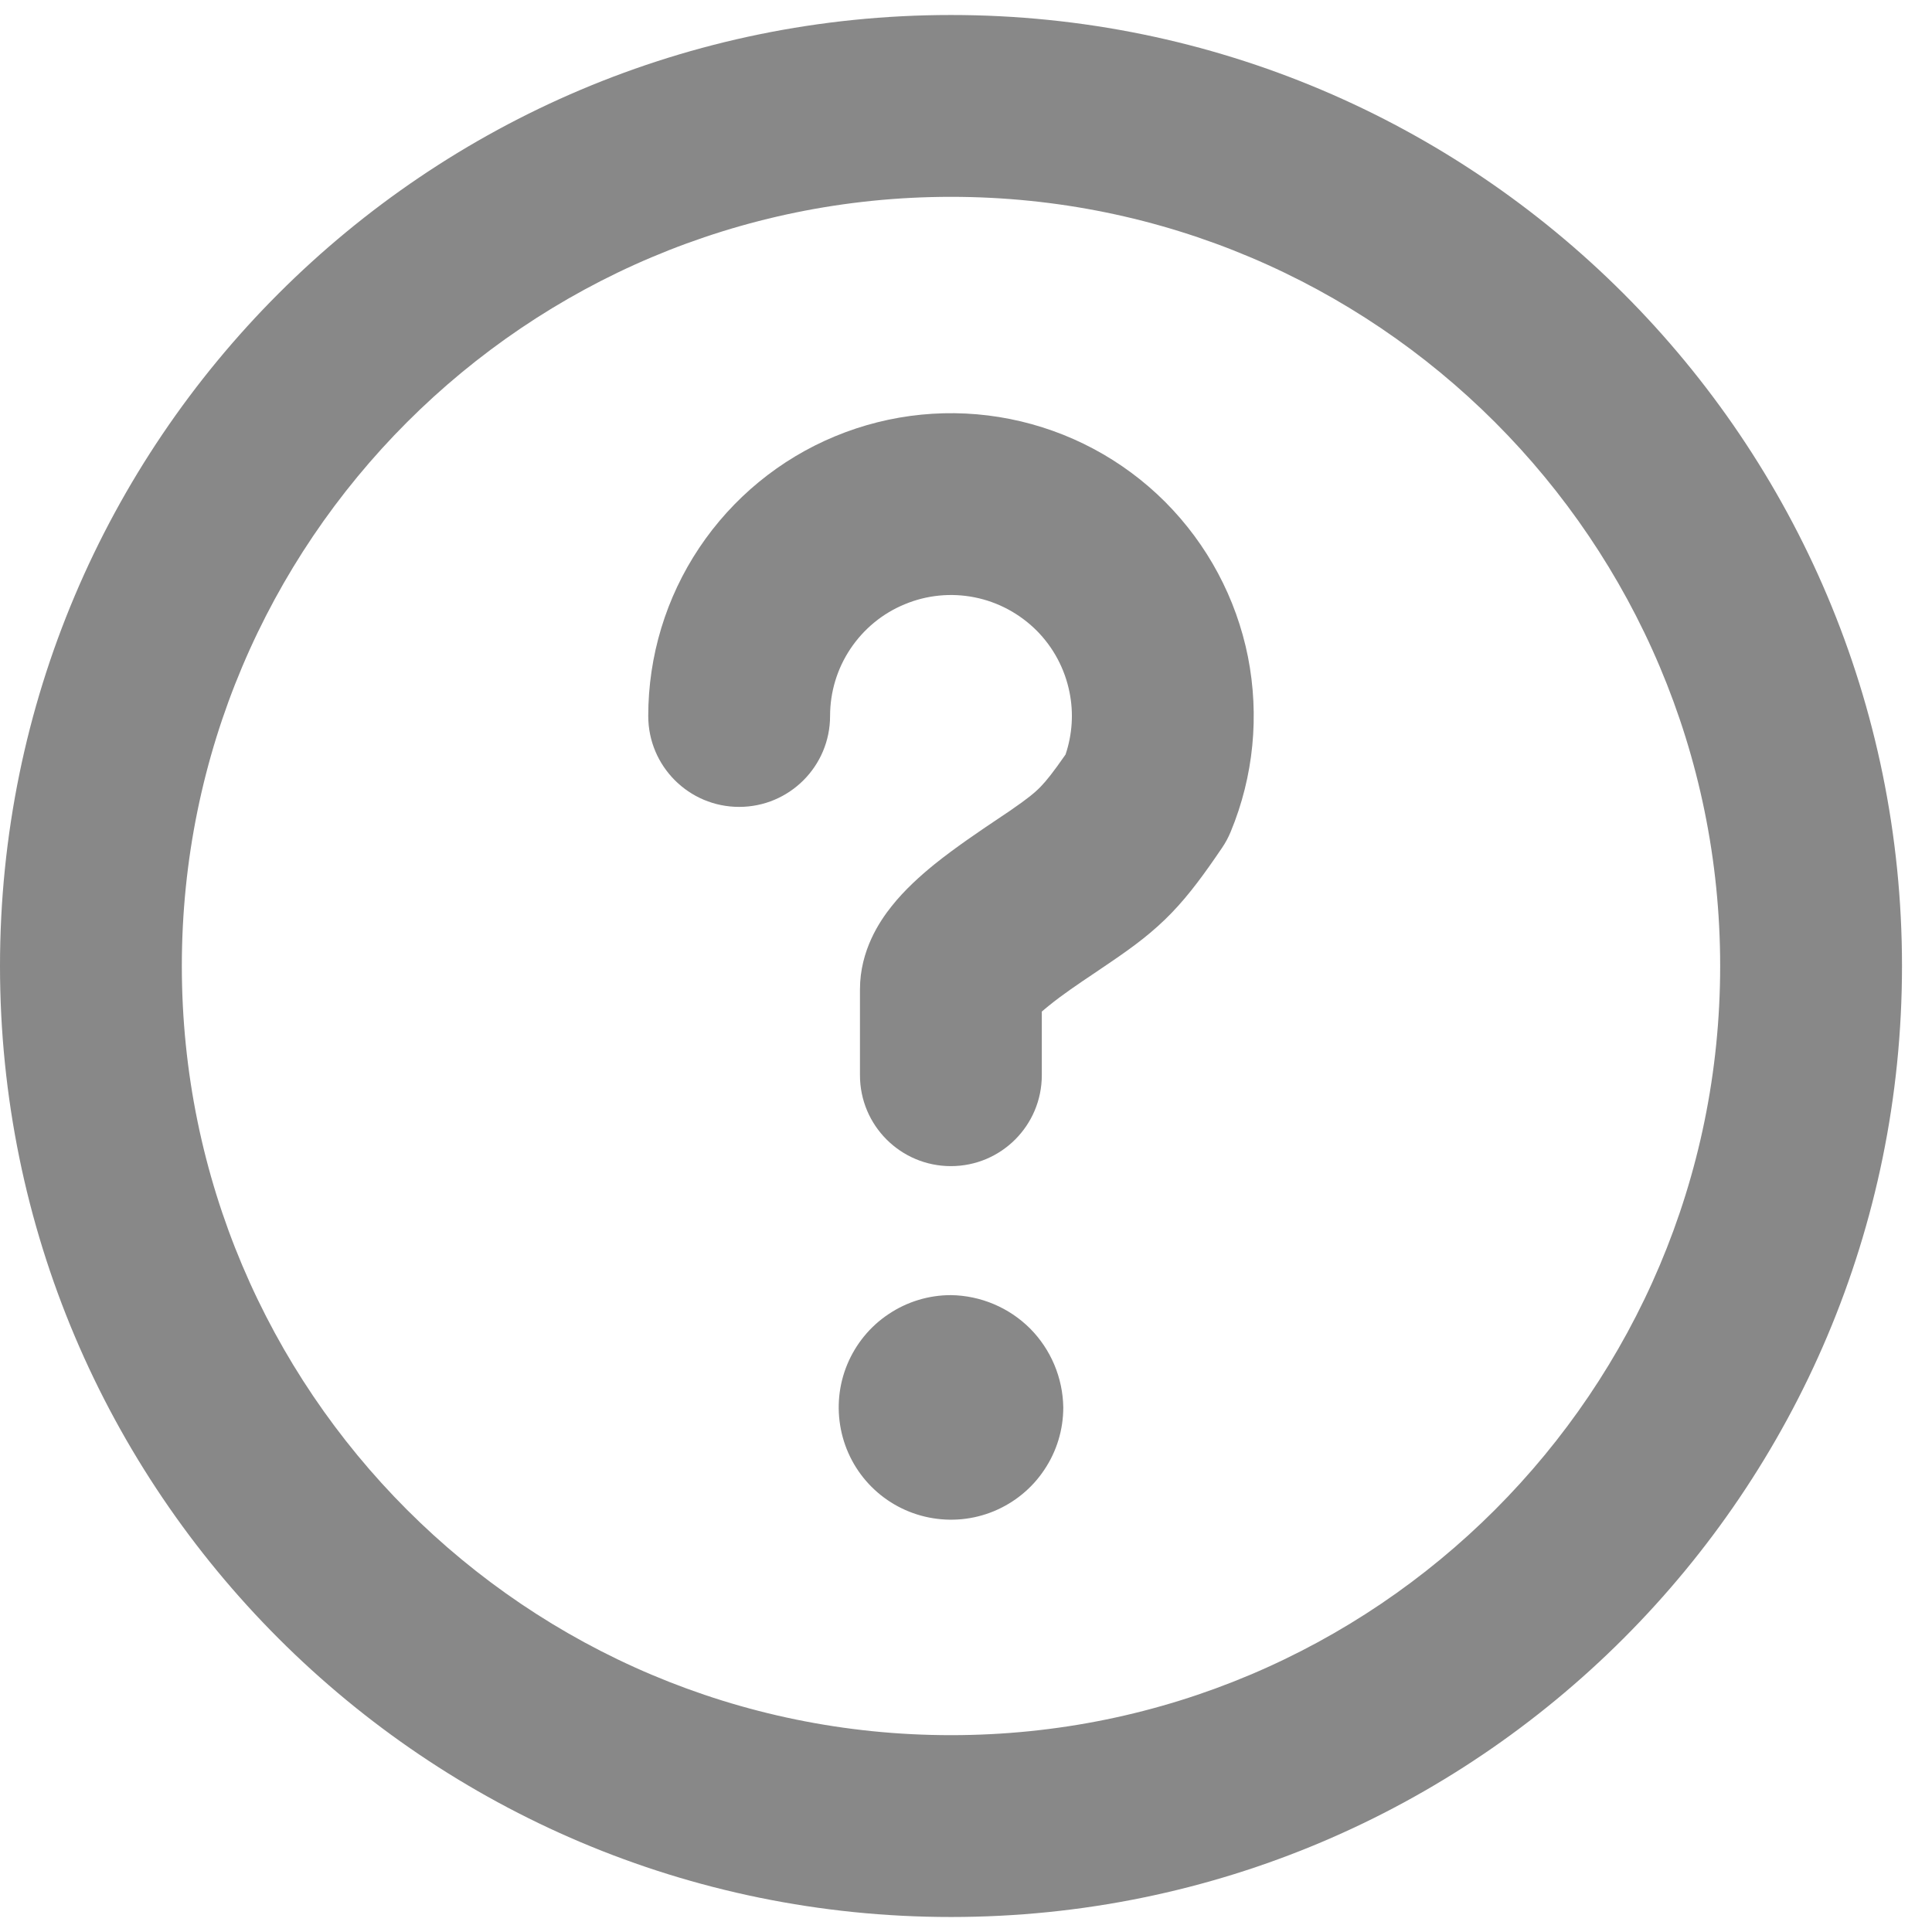
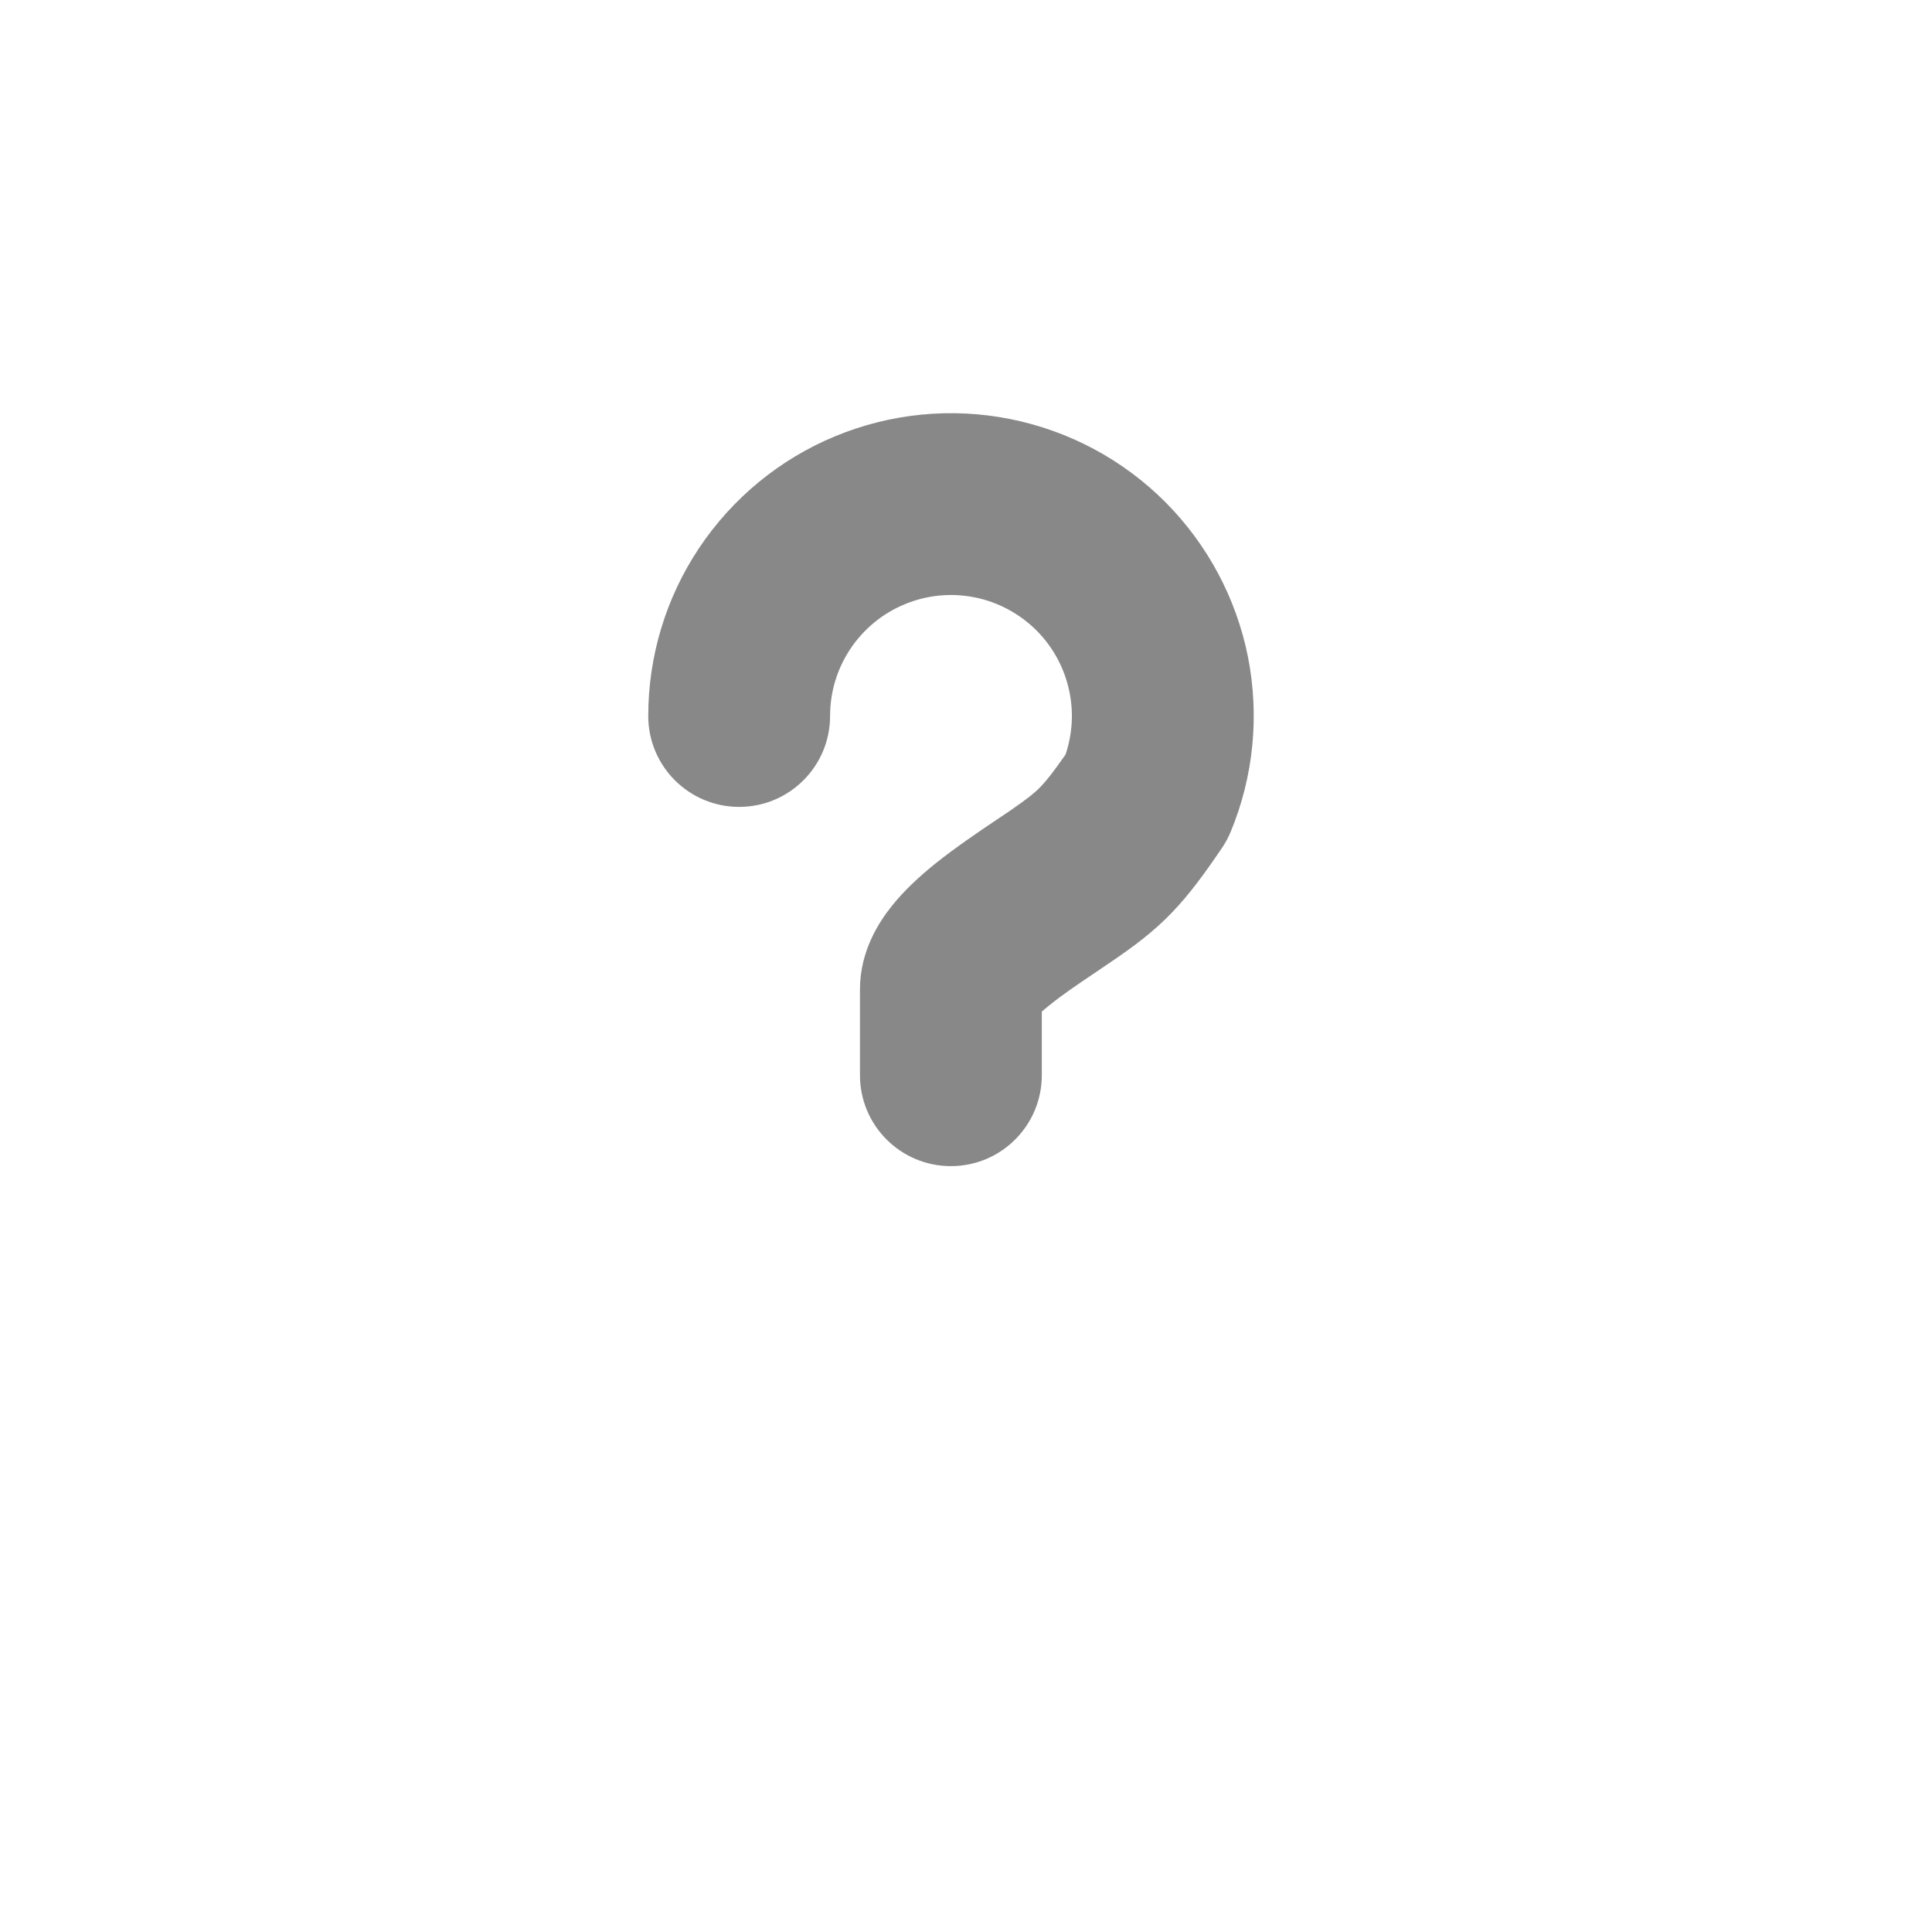
<svg xmlns="http://www.w3.org/2000/svg" width="17" height="17" viewBox="0 0 17 17" fill="none">
-   <path fill-rule="evenodd" clip-rule="evenodd" d="M8.368 1.732C4.63 1.732 1.6 4.762 1.6 8.5C1.6 12.238 4.63 15.268 8.368 15.268C12.106 15.268 15.136 12.238 15.136 8.5C15.136 4.762 12.106 1.732 8.368 1.732ZM0 8.5C0 3.878 3.747 0.132 8.368 0.132C12.99 0.132 16.736 3.878 16.736 8.5C16.736 13.122 12.99 16.868 8.368 16.868C3.747 16.868 0 13.122 0 8.5Z" fill="#888888" />
  <path fill-rule="evenodd" clip-rule="evenodd" d="M8.575 5.256C8.369 5.215 8.155 5.236 7.961 5.317C7.766 5.397 7.6 5.534 7.483 5.709C7.366 5.884 7.304 6.089 7.304 6.3C7.304 6.742 6.946 7.1 6.504 7.1C6.062 7.1 5.704 6.742 5.704 6.3C5.704 5.773 5.86 5.258 6.153 4.82C6.446 4.382 6.862 4.04 7.348 3.839C7.835 3.637 8.371 3.584 8.888 3.687C9.404 3.79 9.879 4.043 10.252 4.416C10.624 4.789 10.878 5.263 10.981 5.78C11.083 6.297 11.031 6.832 10.829 7.319C10.808 7.37 10.782 7.418 10.751 7.463C10.601 7.684 10.468 7.868 10.31 8.032C10.146 8.202 9.979 8.325 9.792 8.453C9.738 8.49 9.685 8.526 9.633 8.561C9.487 8.659 9.35 8.751 9.227 8.851C9.203 8.87 9.184 8.887 9.167 8.901V9.461C9.167 9.903 8.809 10.261 8.367 10.261C7.925 10.261 7.567 9.903 7.567 9.461V8.706C7.567 8.361 7.742 8.104 7.844 7.976C7.96 7.829 8.101 7.704 8.22 7.607C8.405 7.458 8.629 7.307 8.783 7.204C8.823 7.177 8.858 7.153 8.887 7.134C9.047 7.024 9.108 6.973 9.159 6.92C9.208 6.869 9.267 6.796 9.376 6.639C9.435 6.463 9.448 6.275 9.411 6.092C9.37 5.886 9.269 5.696 9.12 5.547C8.971 5.399 8.782 5.297 8.575 5.256Z" fill="#888888" />
-   <path d="M8.368 11.396C8.172 11.396 7.981 11.454 7.819 11.563C7.656 11.671 7.53 11.826 7.455 12.006C7.38 12.187 7.361 12.385 7.399 12.577C7.437 12.769 7.531 12.945 7.669 13.083C7.807 13.221 7.983 13.315 8.175 13.353C8.367 13.391 8.565 13.372 8.746 13.297C8.926 13.222 9.081 13.096 9.189 12.933C9.298 12.771 9.356 12.58 9.356 12.384C9.352 12.123 9.247 11.874 9.063 11.689C8.878 11.505 8.629 11.4 8.368 11.396Z" fill="#888888" />
</svg>